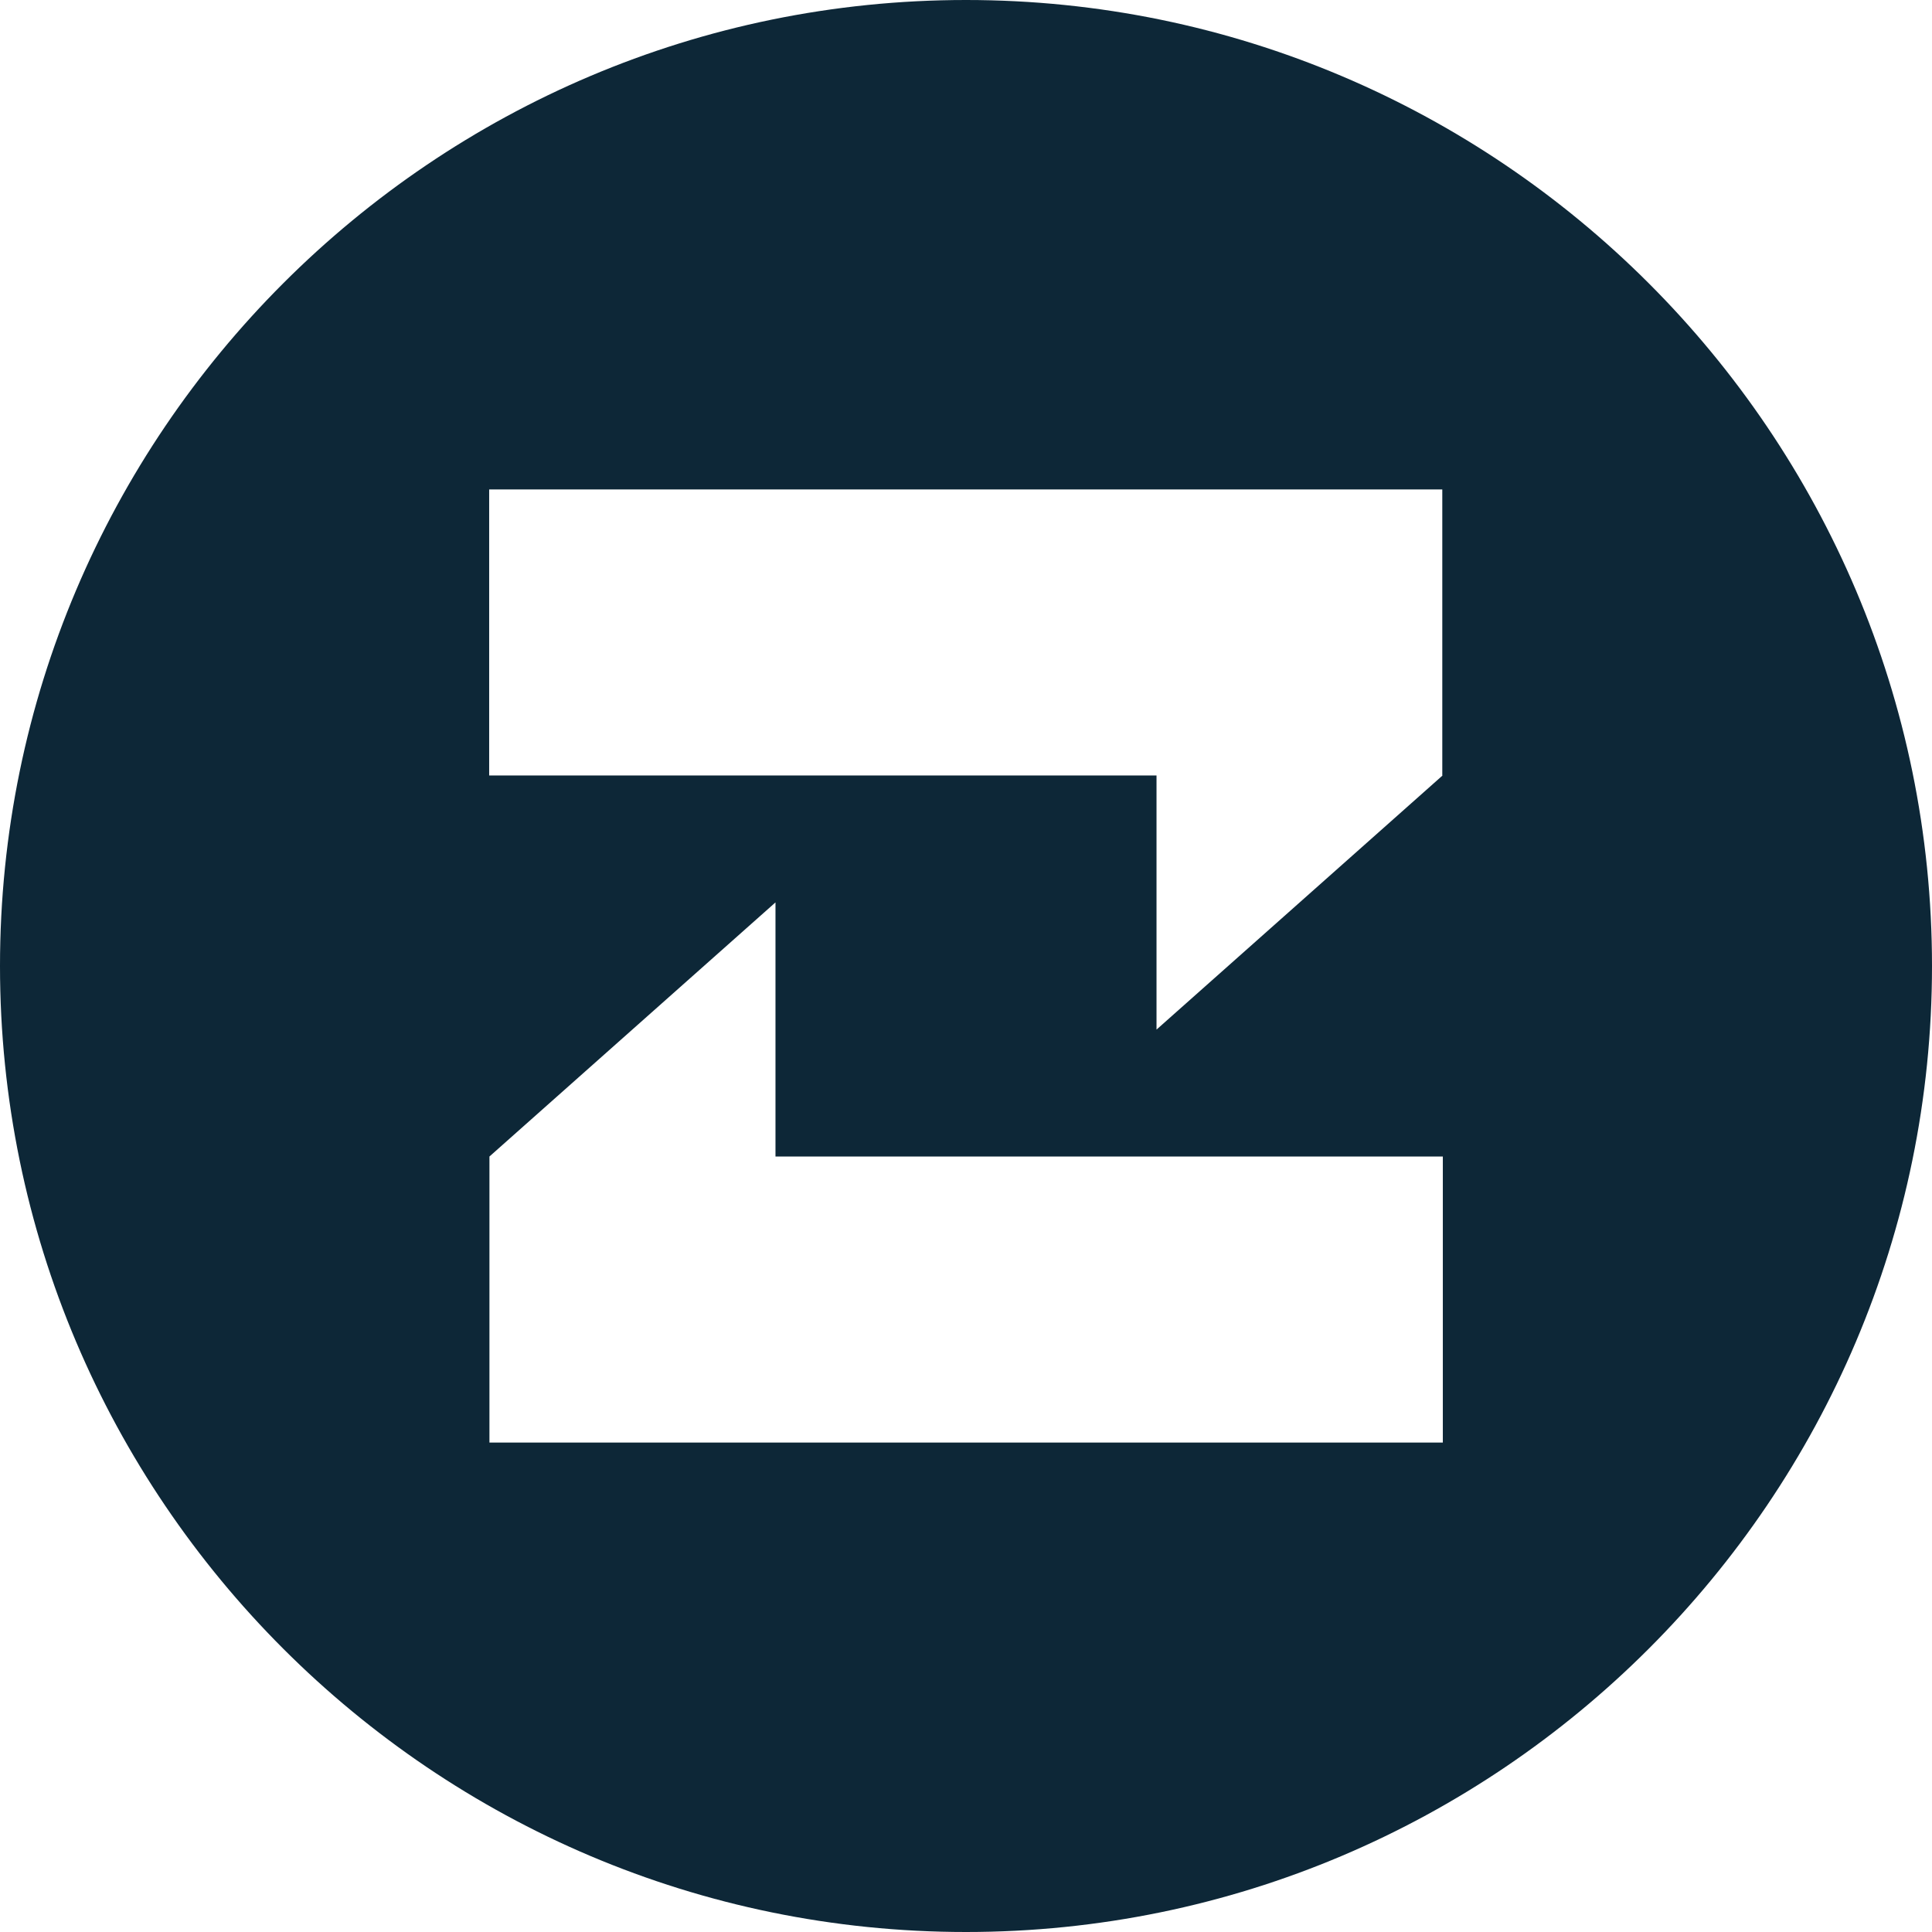
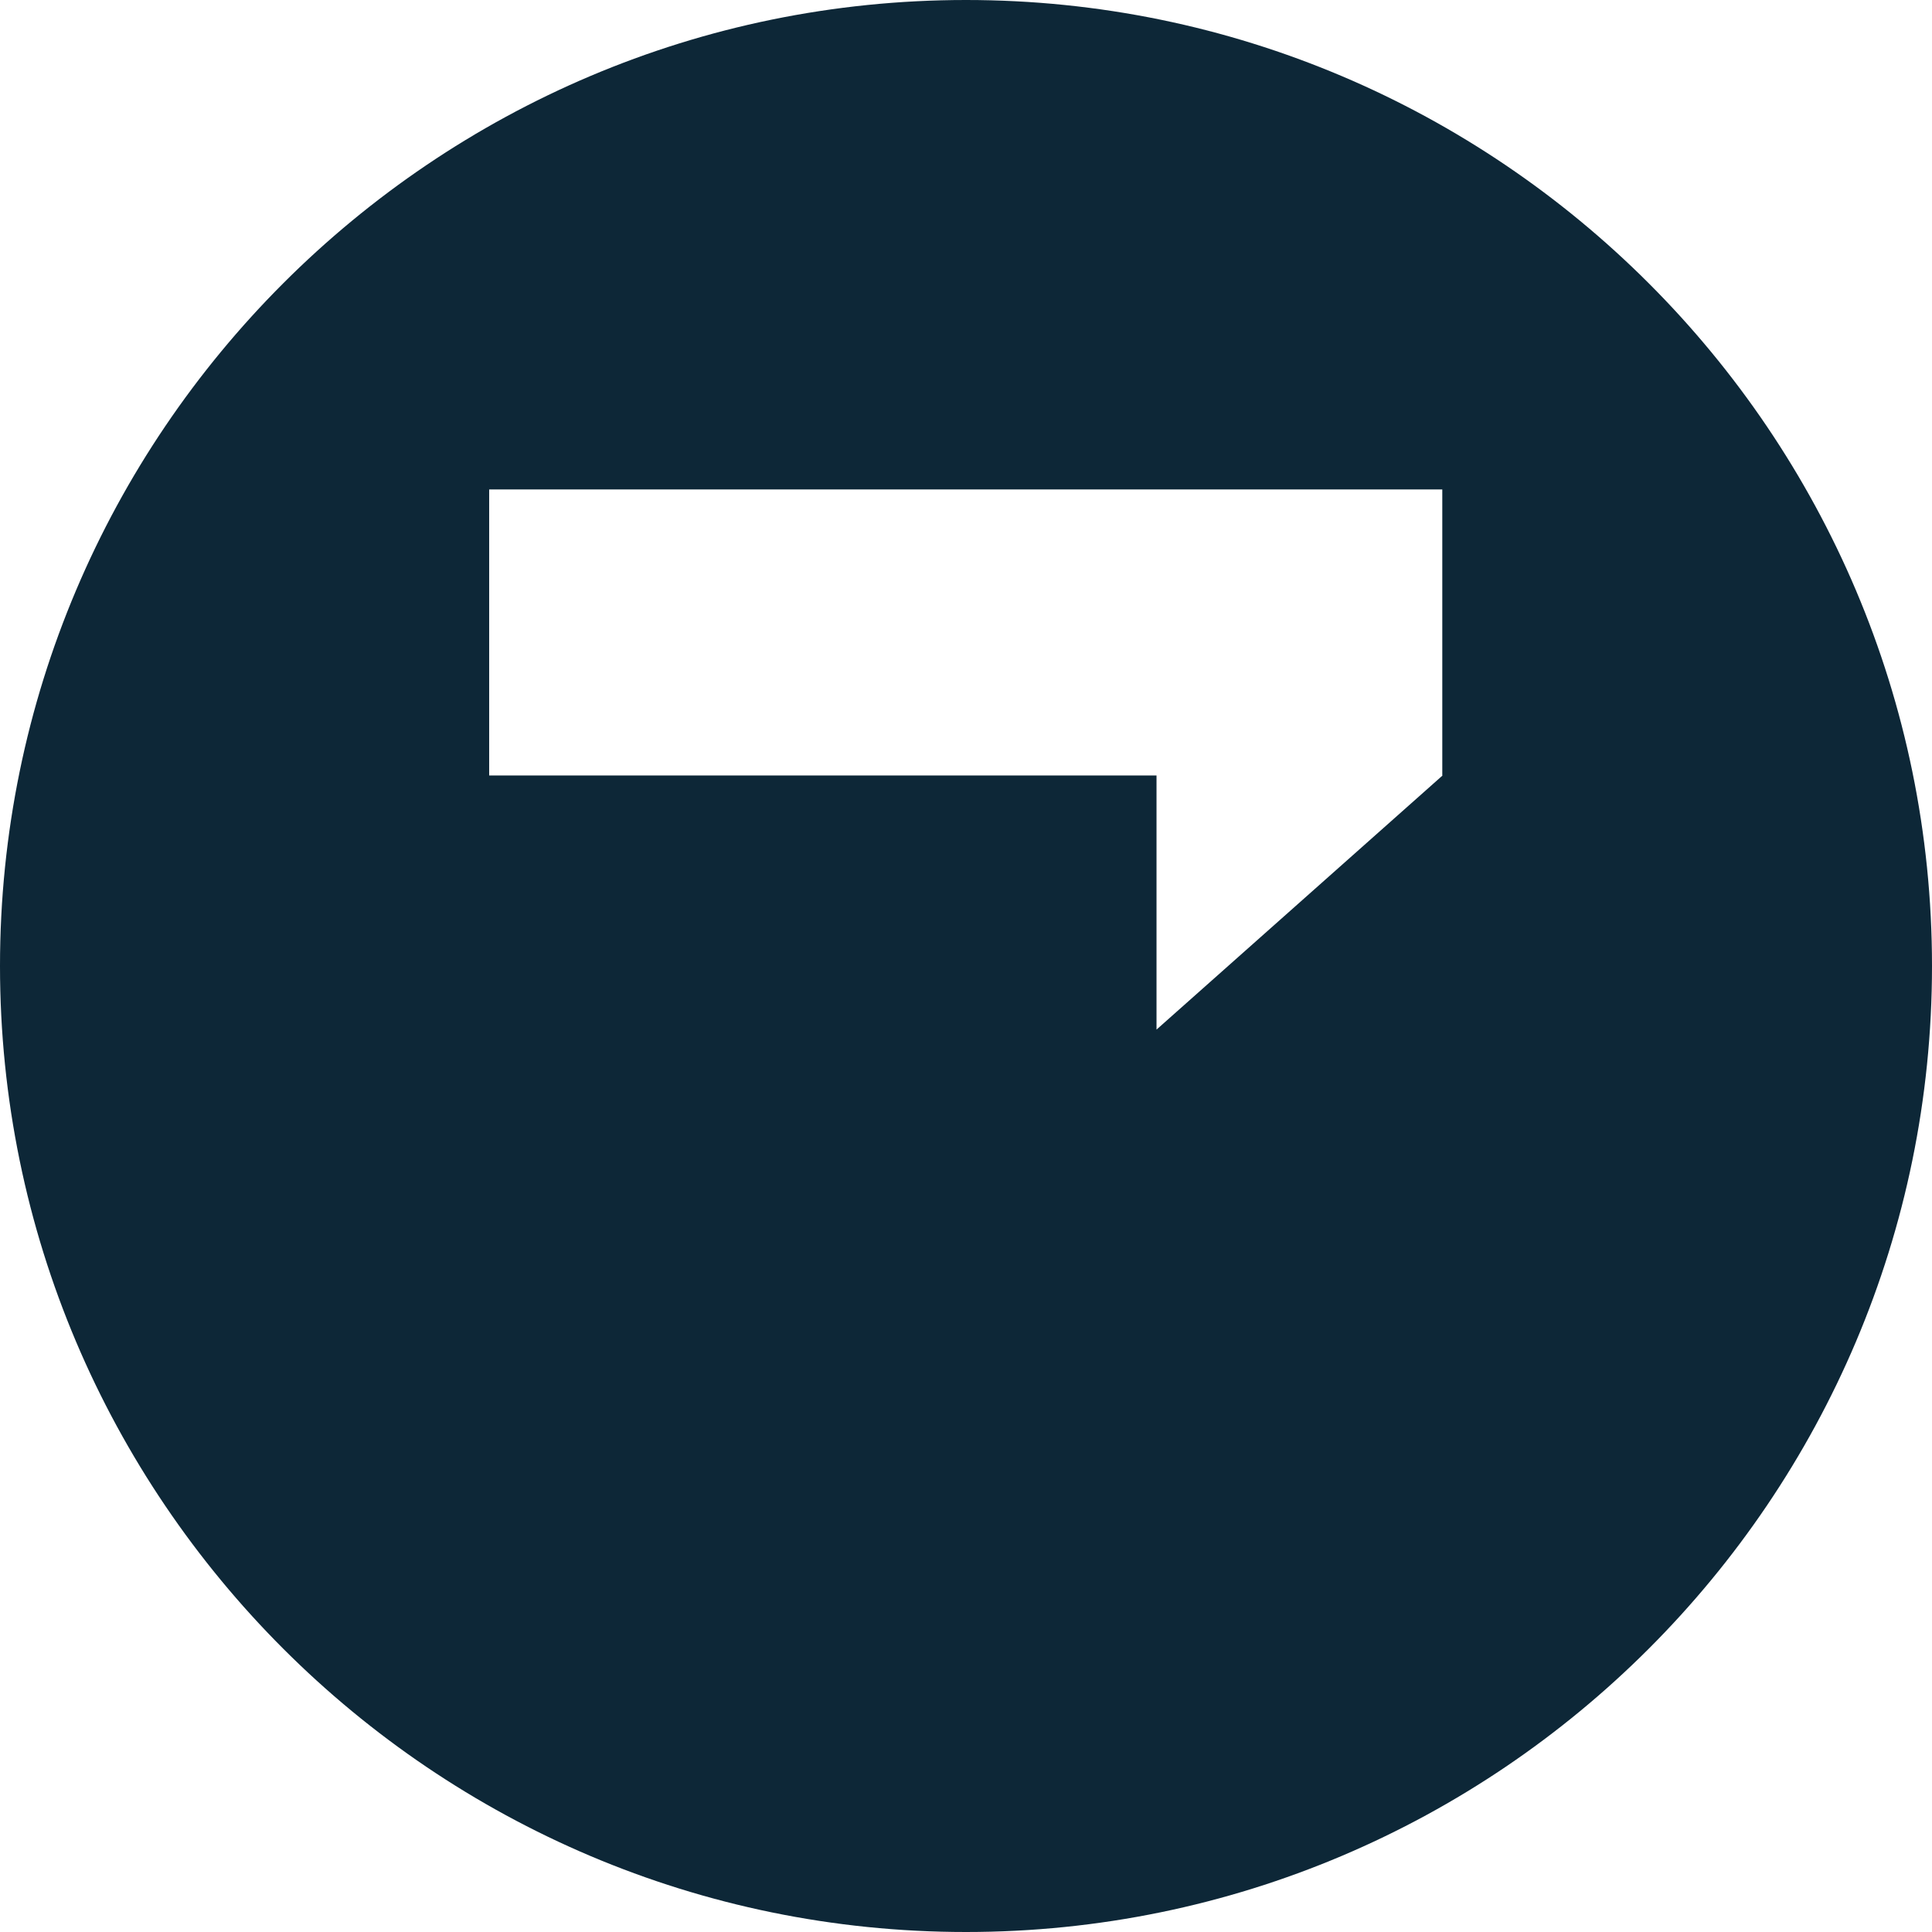
<svg xmlns="http://www.w3.org/2000/svg" viewBox="0 0 720 720" version="1.1" id="Layer_1">
  <defs>
    <style>
      .st0 {
        fill: #0d2737;
      }
    </style>
  </defs>
-   <path d="M360,0C161.5,0,0,161.5,0,360s161.5,360,360,360,360-161.5,360-360S558.5,0,360,0ZM537.6,537.6H182.4v-106.6l106.6-94.7v94.7h248.7v106.6ZM537.6,289l-106.6,94.7v-94.7h-248.7v-106.6h355.2v106.6Z" class="st0" />
+   <path d="M360,0C161.5,0,0,161.5,0,360s161.5,360,360,360,360-161.5,360-360S558.5,0,360,0ZH182.4v-106.6l106.6-94.7v94.7h248.7v106.6ZM537.6,289l-106.6,94.7v-94.7h-248.7v-106.6h355.2v106.6Z" class="st0" />
</svg>